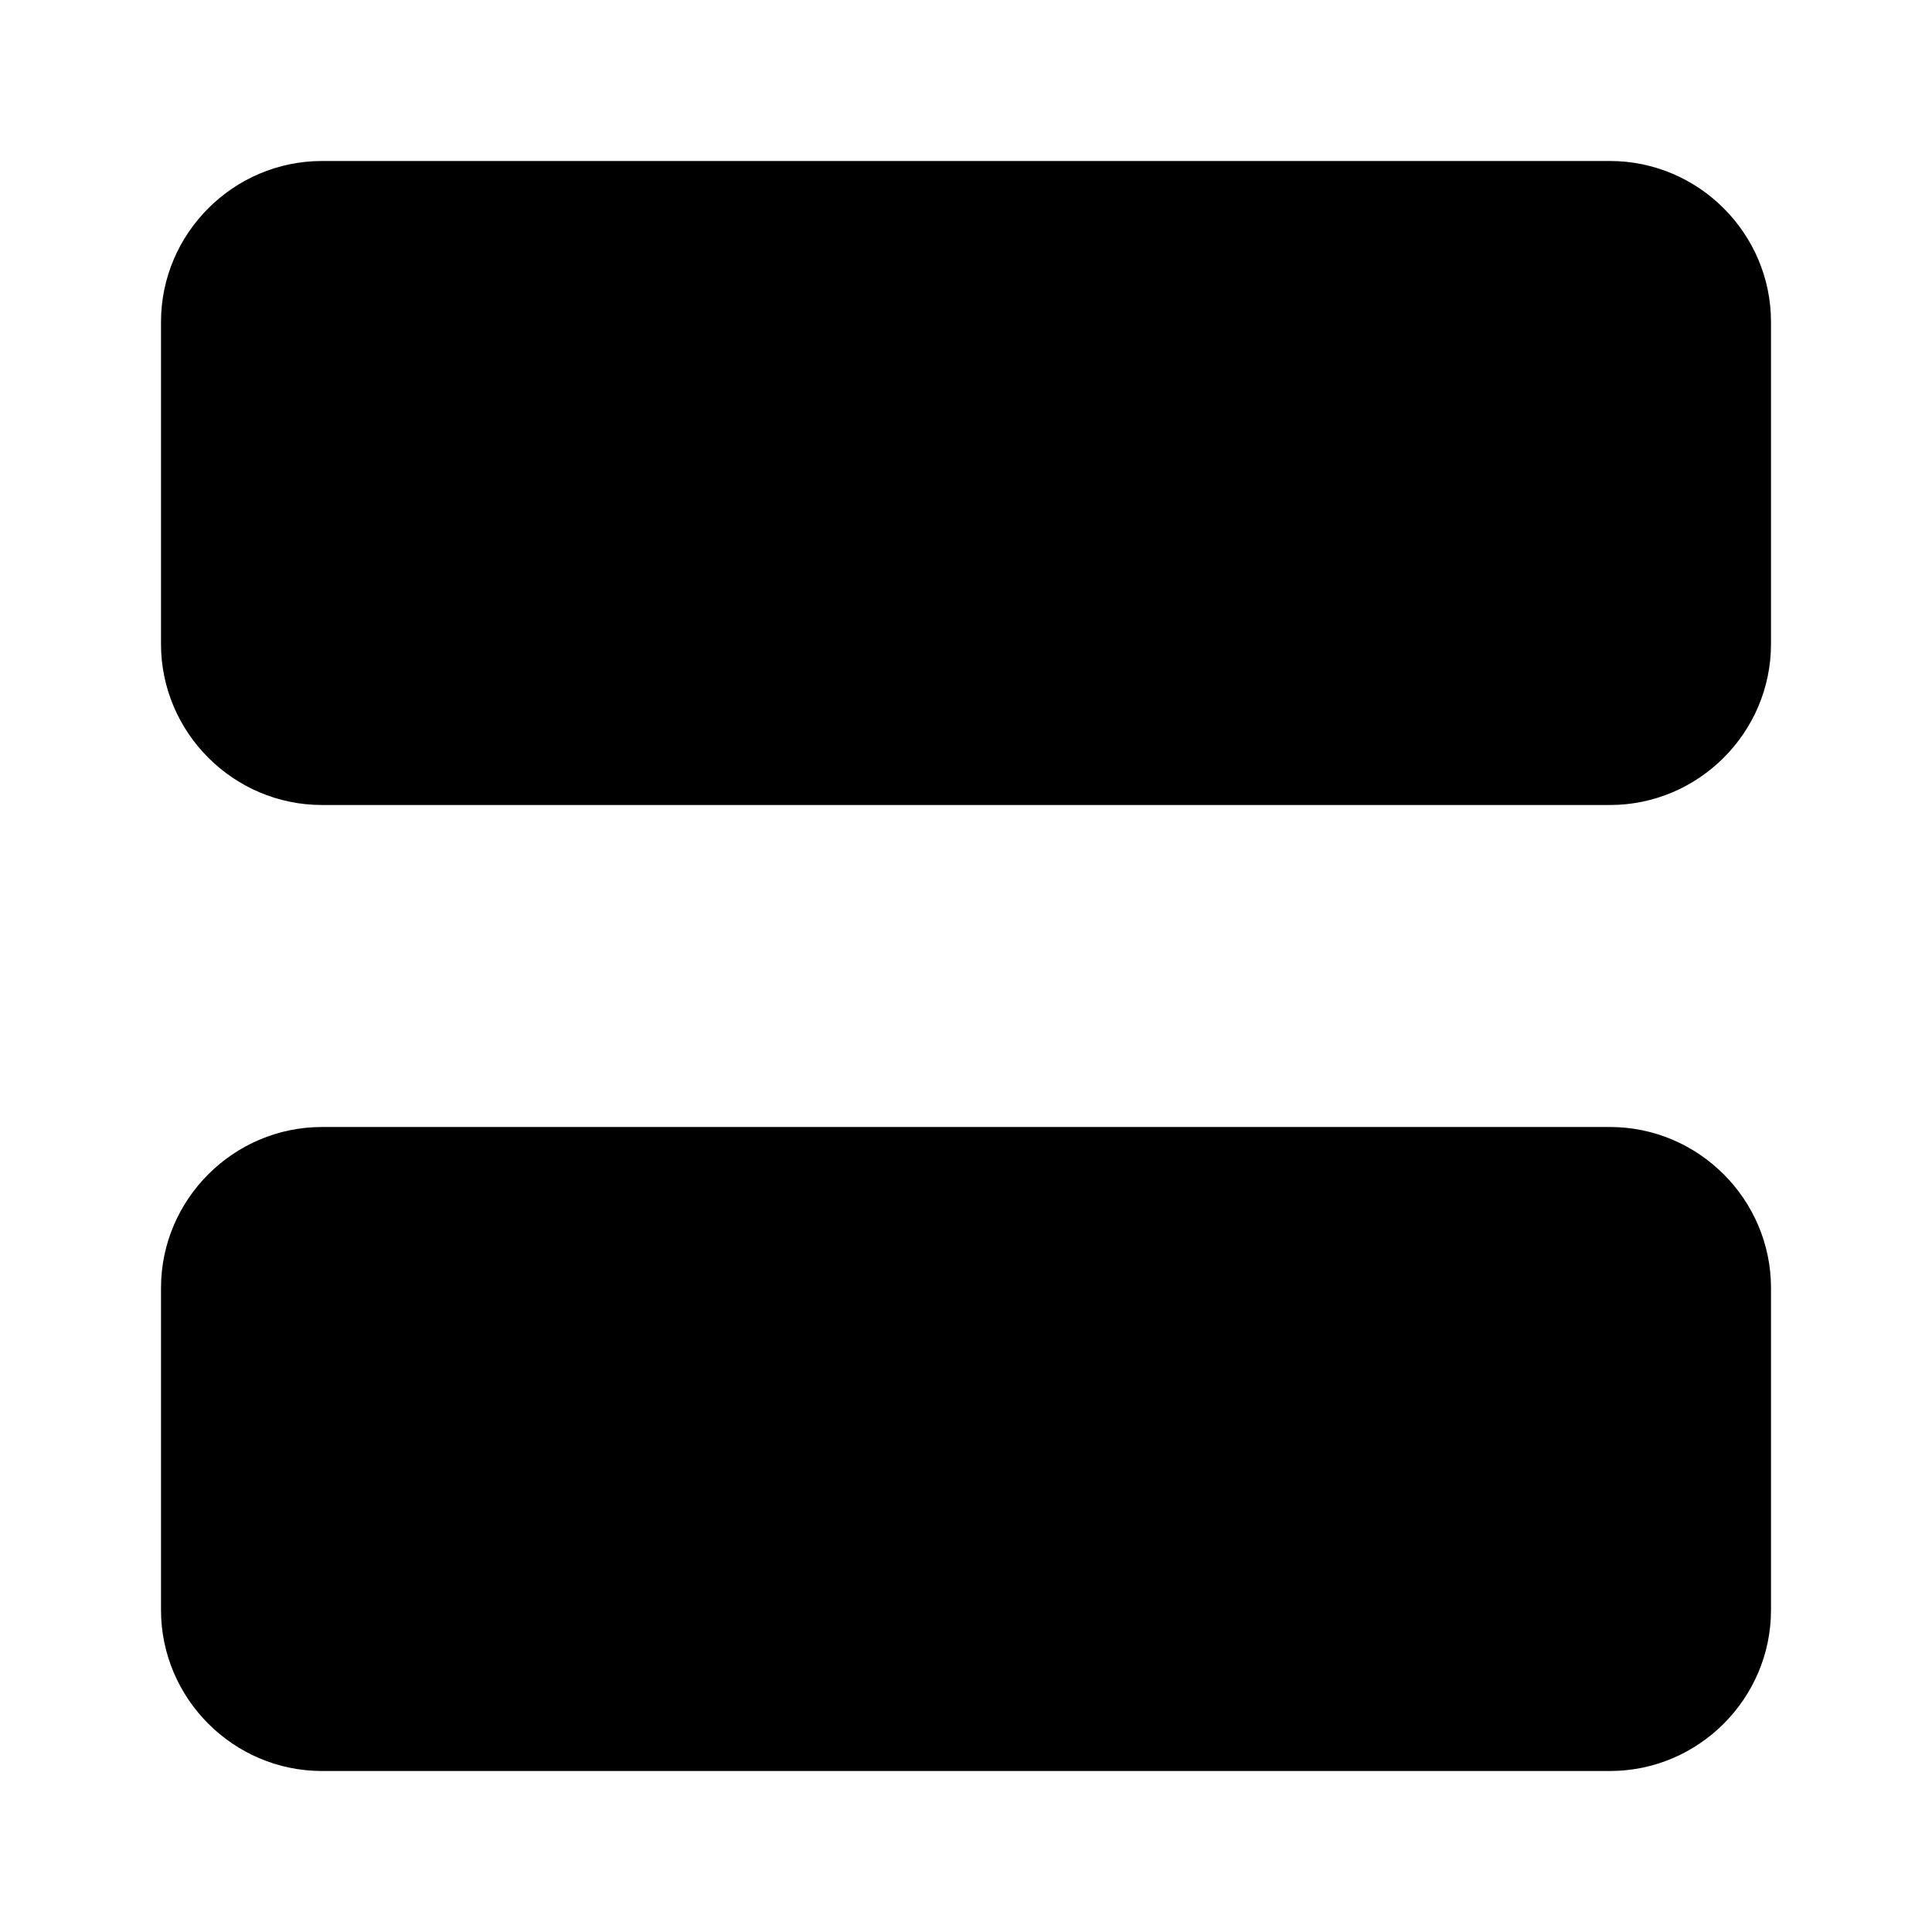
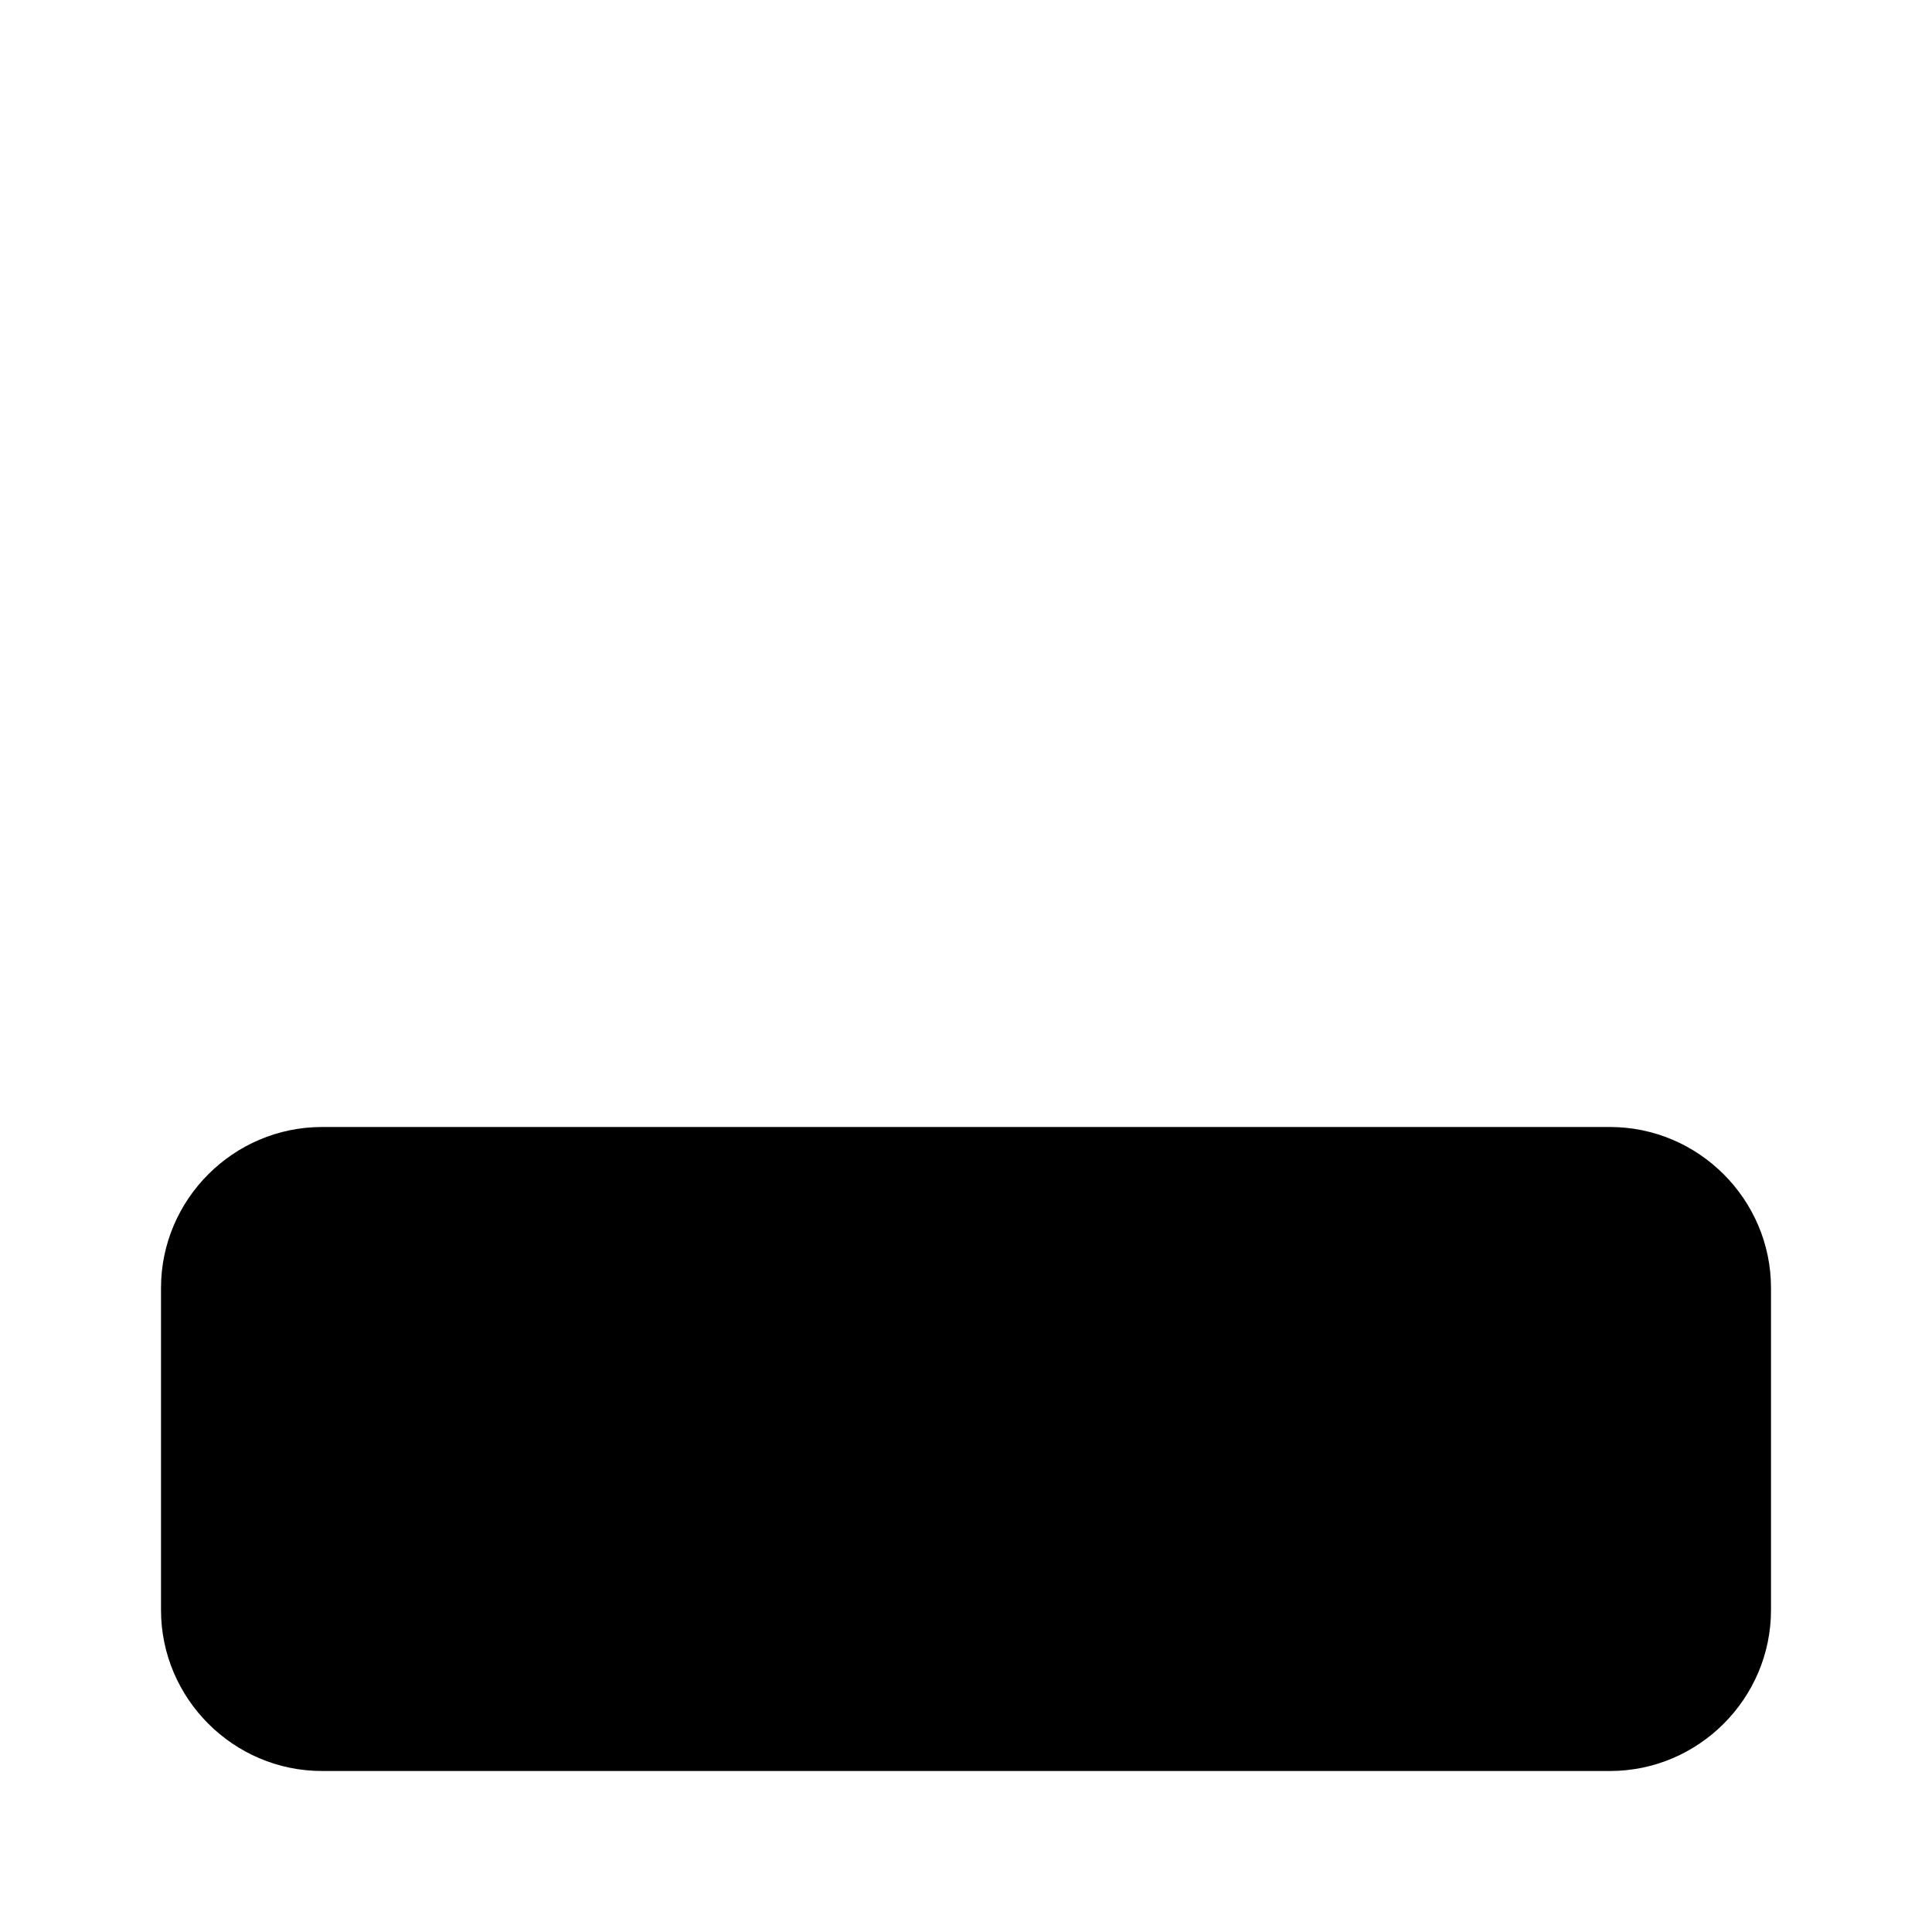
<svg xmlns="http://www.w3.org/2000/svg" style="enable-background:new 0 0 24 24;" version="1.1" viewBox="0 0 24 24" xml:space="preserve">
  <g id="info" />
  <g id="icons">
    <g id="list">
-       <path d="M20,2H4C2.9,2,2,2.9,2,4v4c0,1.1,0.9,2,2,2h16c1.1,0,2-0.9,2-2V4C22,2.9,21.1,2,20,2z" />
      <path d="M20,14H4c-1.1,0-2,0.9-2,2v4c0,1.1,0.9,2,2,2h16c1.1,0,2-0.9,2-2v-4C22,14.9,21.1,14,20,14z" />
    </g>
  </g>
</svg>